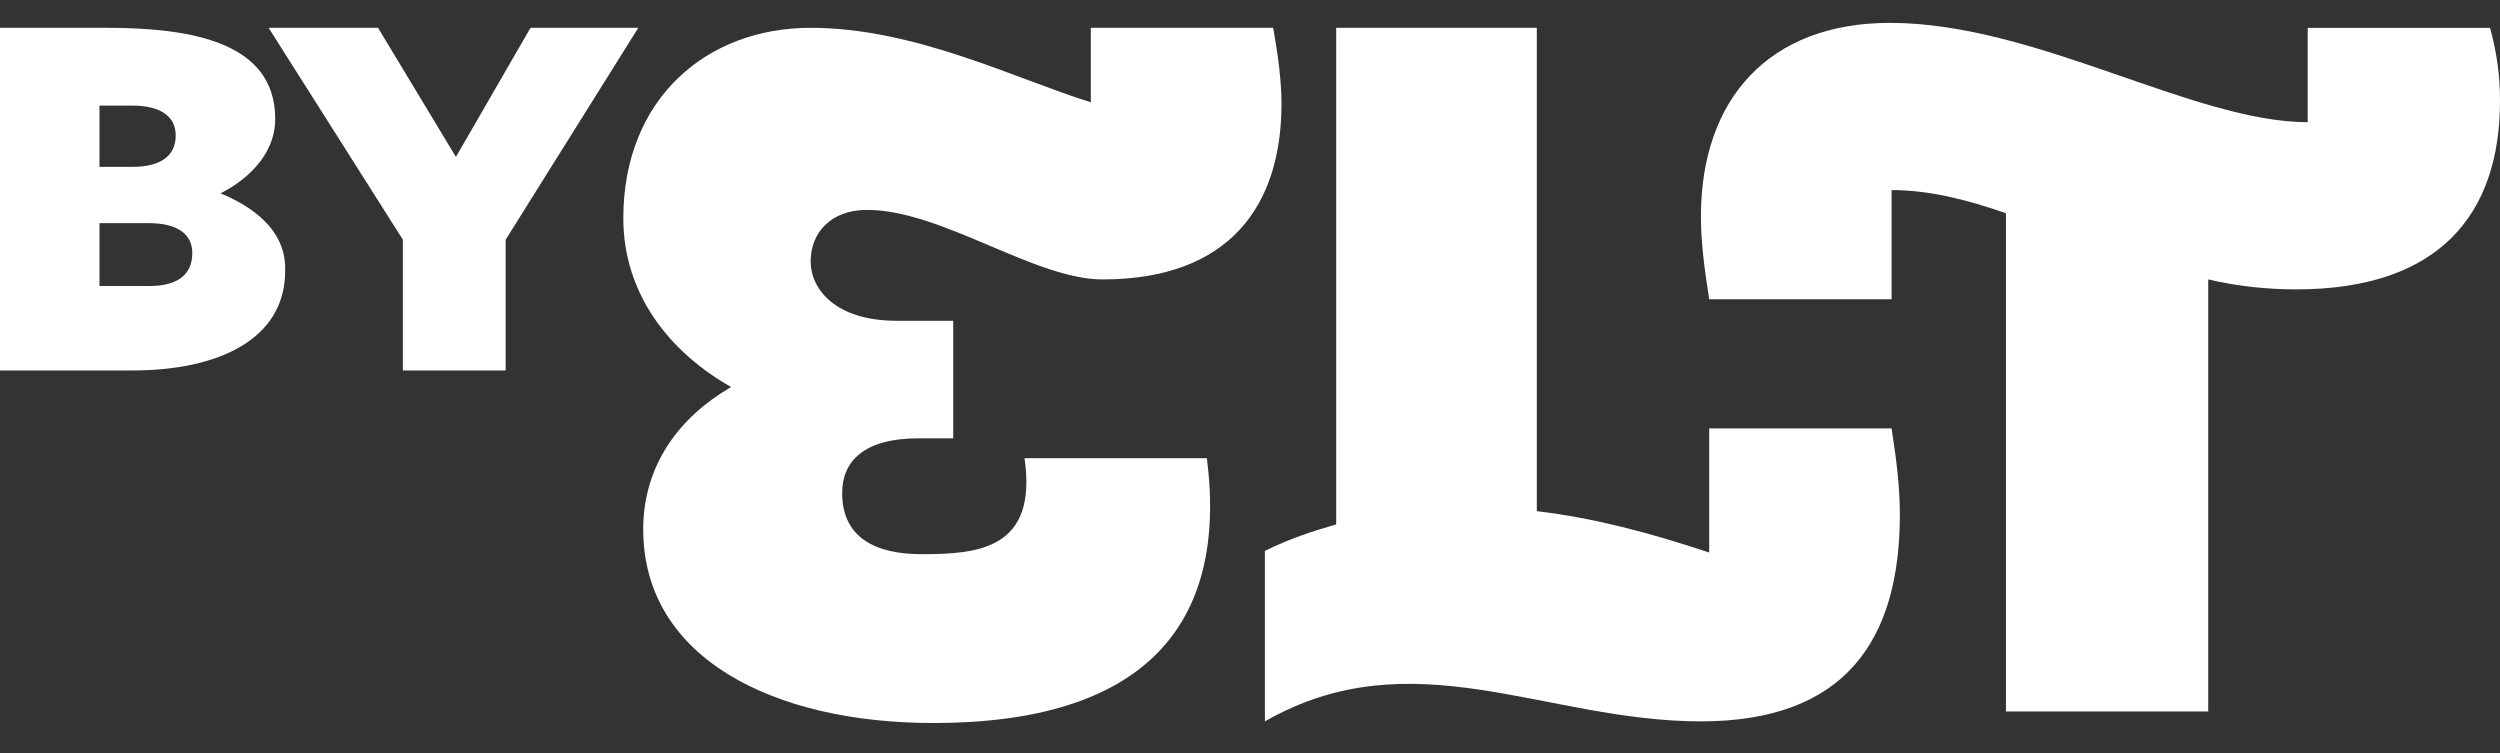
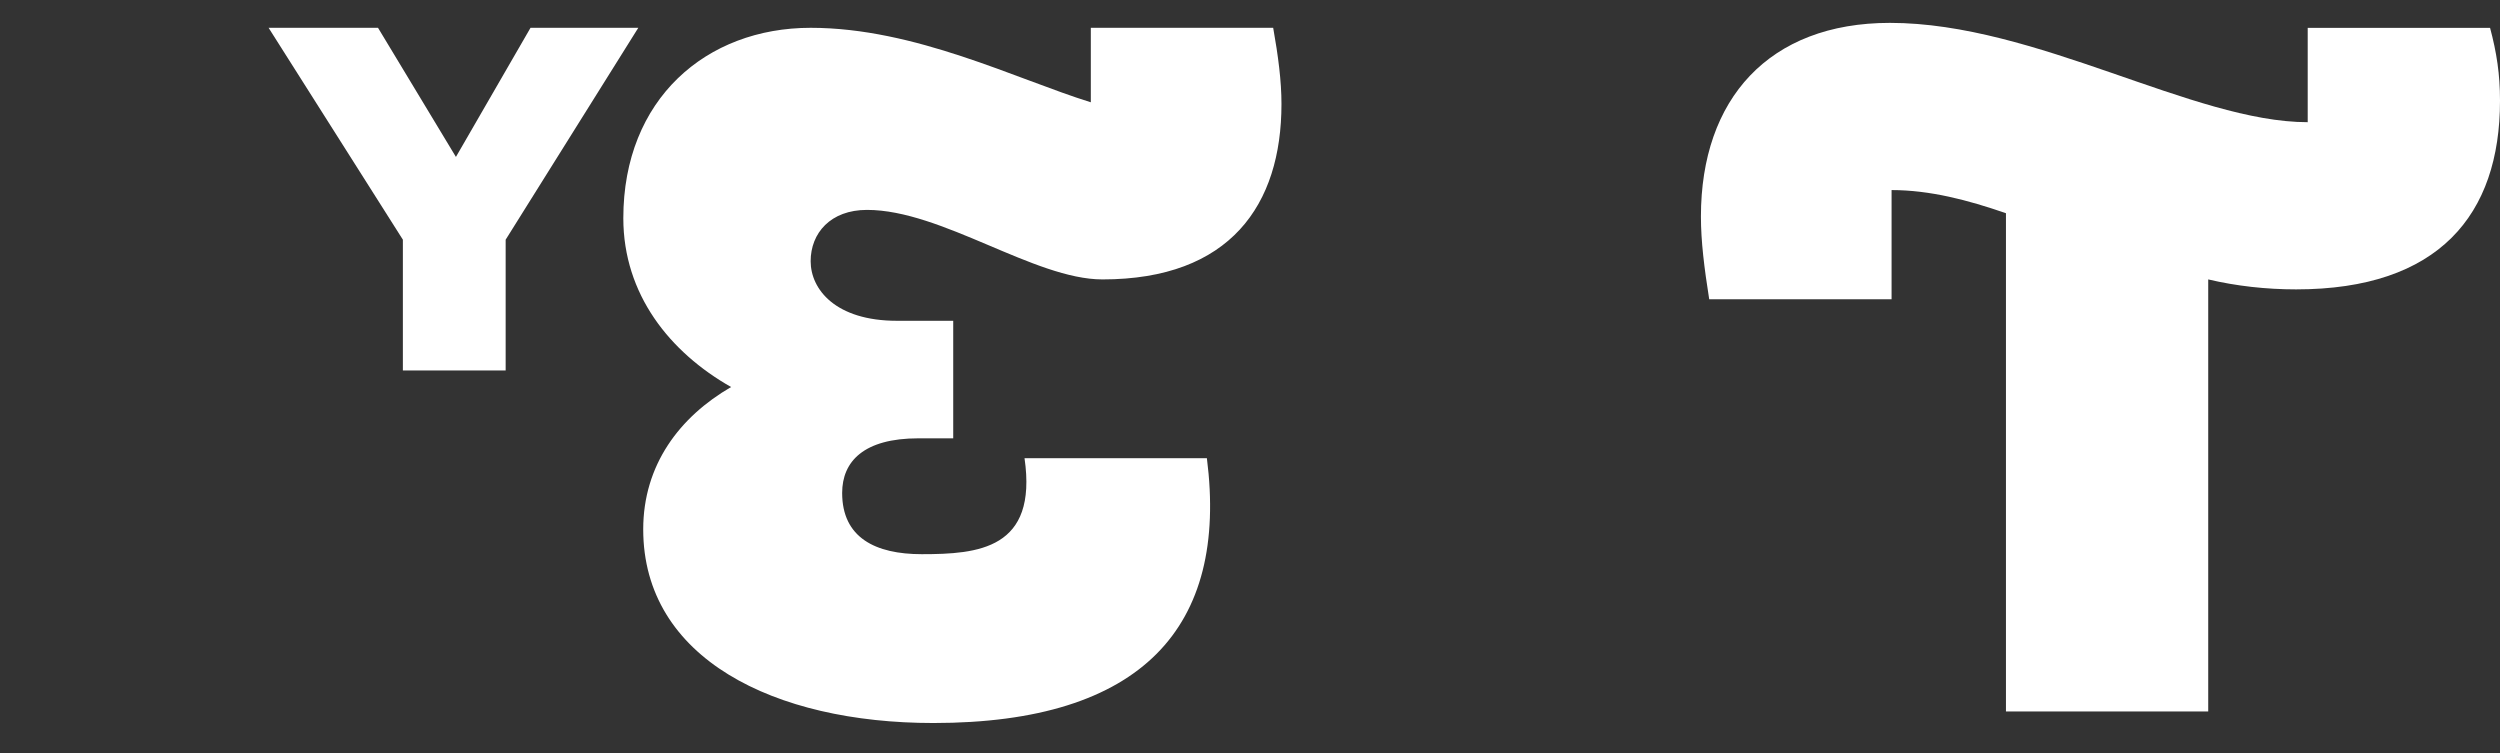
<svg xmlns="http://www.w3.org/2000/svg" width="73" height="22" viewBox="0 0 73 22" fill="none">
  <rect x="0" y="0" width="73" height="22" fill="#333333" stroke="none" />
  <path d="M25.317 6.129C27.496 6.129 30.206 8.159 32.191 8.159C35.919 8.159 37.419 5.984 37.419 3.036C37.419 2.359 37.323 1.634 37.177 0.812H31.852V2.987C29.674 2.311 26.721 0.812 23.671 0.812C20.622 0.812 18.201 2.891 18.201 6.371C18.201 8.594 19.557 10.286 21.348 11.301C19.847 12.171 18.782 13.572 18.782 15.457C18.782 19.227 22.606 21.112 27.254 21.112C33.353 21.112 35.87 18.309 35.241 13.379H29.916C30.303 16.037 28.561 16.182 26.915 16.182C25.559 16.182 24.591 15.699 24.591 14.394C24.591 13.476 25.22 12.799 26.818 12.799H27.834V12.171V10.286V9.367H26.189C24.398 9.367 23.671 8.449 23.671 7.627C23.671 6.806 24.252 6.129 25.317 6.129Z" fill="white" />
  <path d="M72.71 0.813H67.385V3.568C64.044 3.568 59.446 0.668 55.186 0.668C51.652 0.668 49.667 2.891 49.667 6.323C49.667 7.048 49.764 7.821 49.909 8.739H55.234V5.55C56.347 5.55 57.461 5.84 58.574 6.226V20.774H64.48V8.159C65.303 8.353 66.174 8.45 67.046 8.45C71.209 8.45 73 6.275 73 2.94C73 2.166 72.903 1.538 72.71 0.813Z" fill="white" />
-   <path d="M49.909 12.509V16.134C48.166 15.554 46.52 15.119 44.875 14.926V0.812H39.017V15.312C38.339 15.506 37.613 15.747 36.935 16.086V21.064C41.244 18.599 45.117 21.064 49.667 21.064C53.879 21.064 55.476 18.695 55.476 15.022C55.476 14.249 55.379 13.427 55.234 12.509H49.909Z" fill="white" />
  <path d="M15.491 0.812L13.313 4.582L11.038 0.812H7.843L11.764 6.999V10.817H14.765V6.999L18.638 0.812H15.491Z" fill="white" />
-   <path d="M6.438 5.646C7.116 5.307 8.036 4.582 8.036 3.471C8.036 1.199 5.519 0.812 3.098 0.812H0V10.817H3.873C6.39 10.817 8.326 9.899 8.326 7.917C8.375 6.661 7.261 5.984 6.438 5.646ZM2.905 3.084H3.873C4.647 3.084 5.131 3.374 5.131 3.954C5.131 4.582 4.647 4.872 3.873 4.872H2.905V3.084ZM4.357 8.352H2.905V6.516H4.357C5.131 6.516 5.615 6.806 5.615 7.386C5.615 8.062 5.131 8.352 4.357 8.352Z" fill="white" />
</svg>